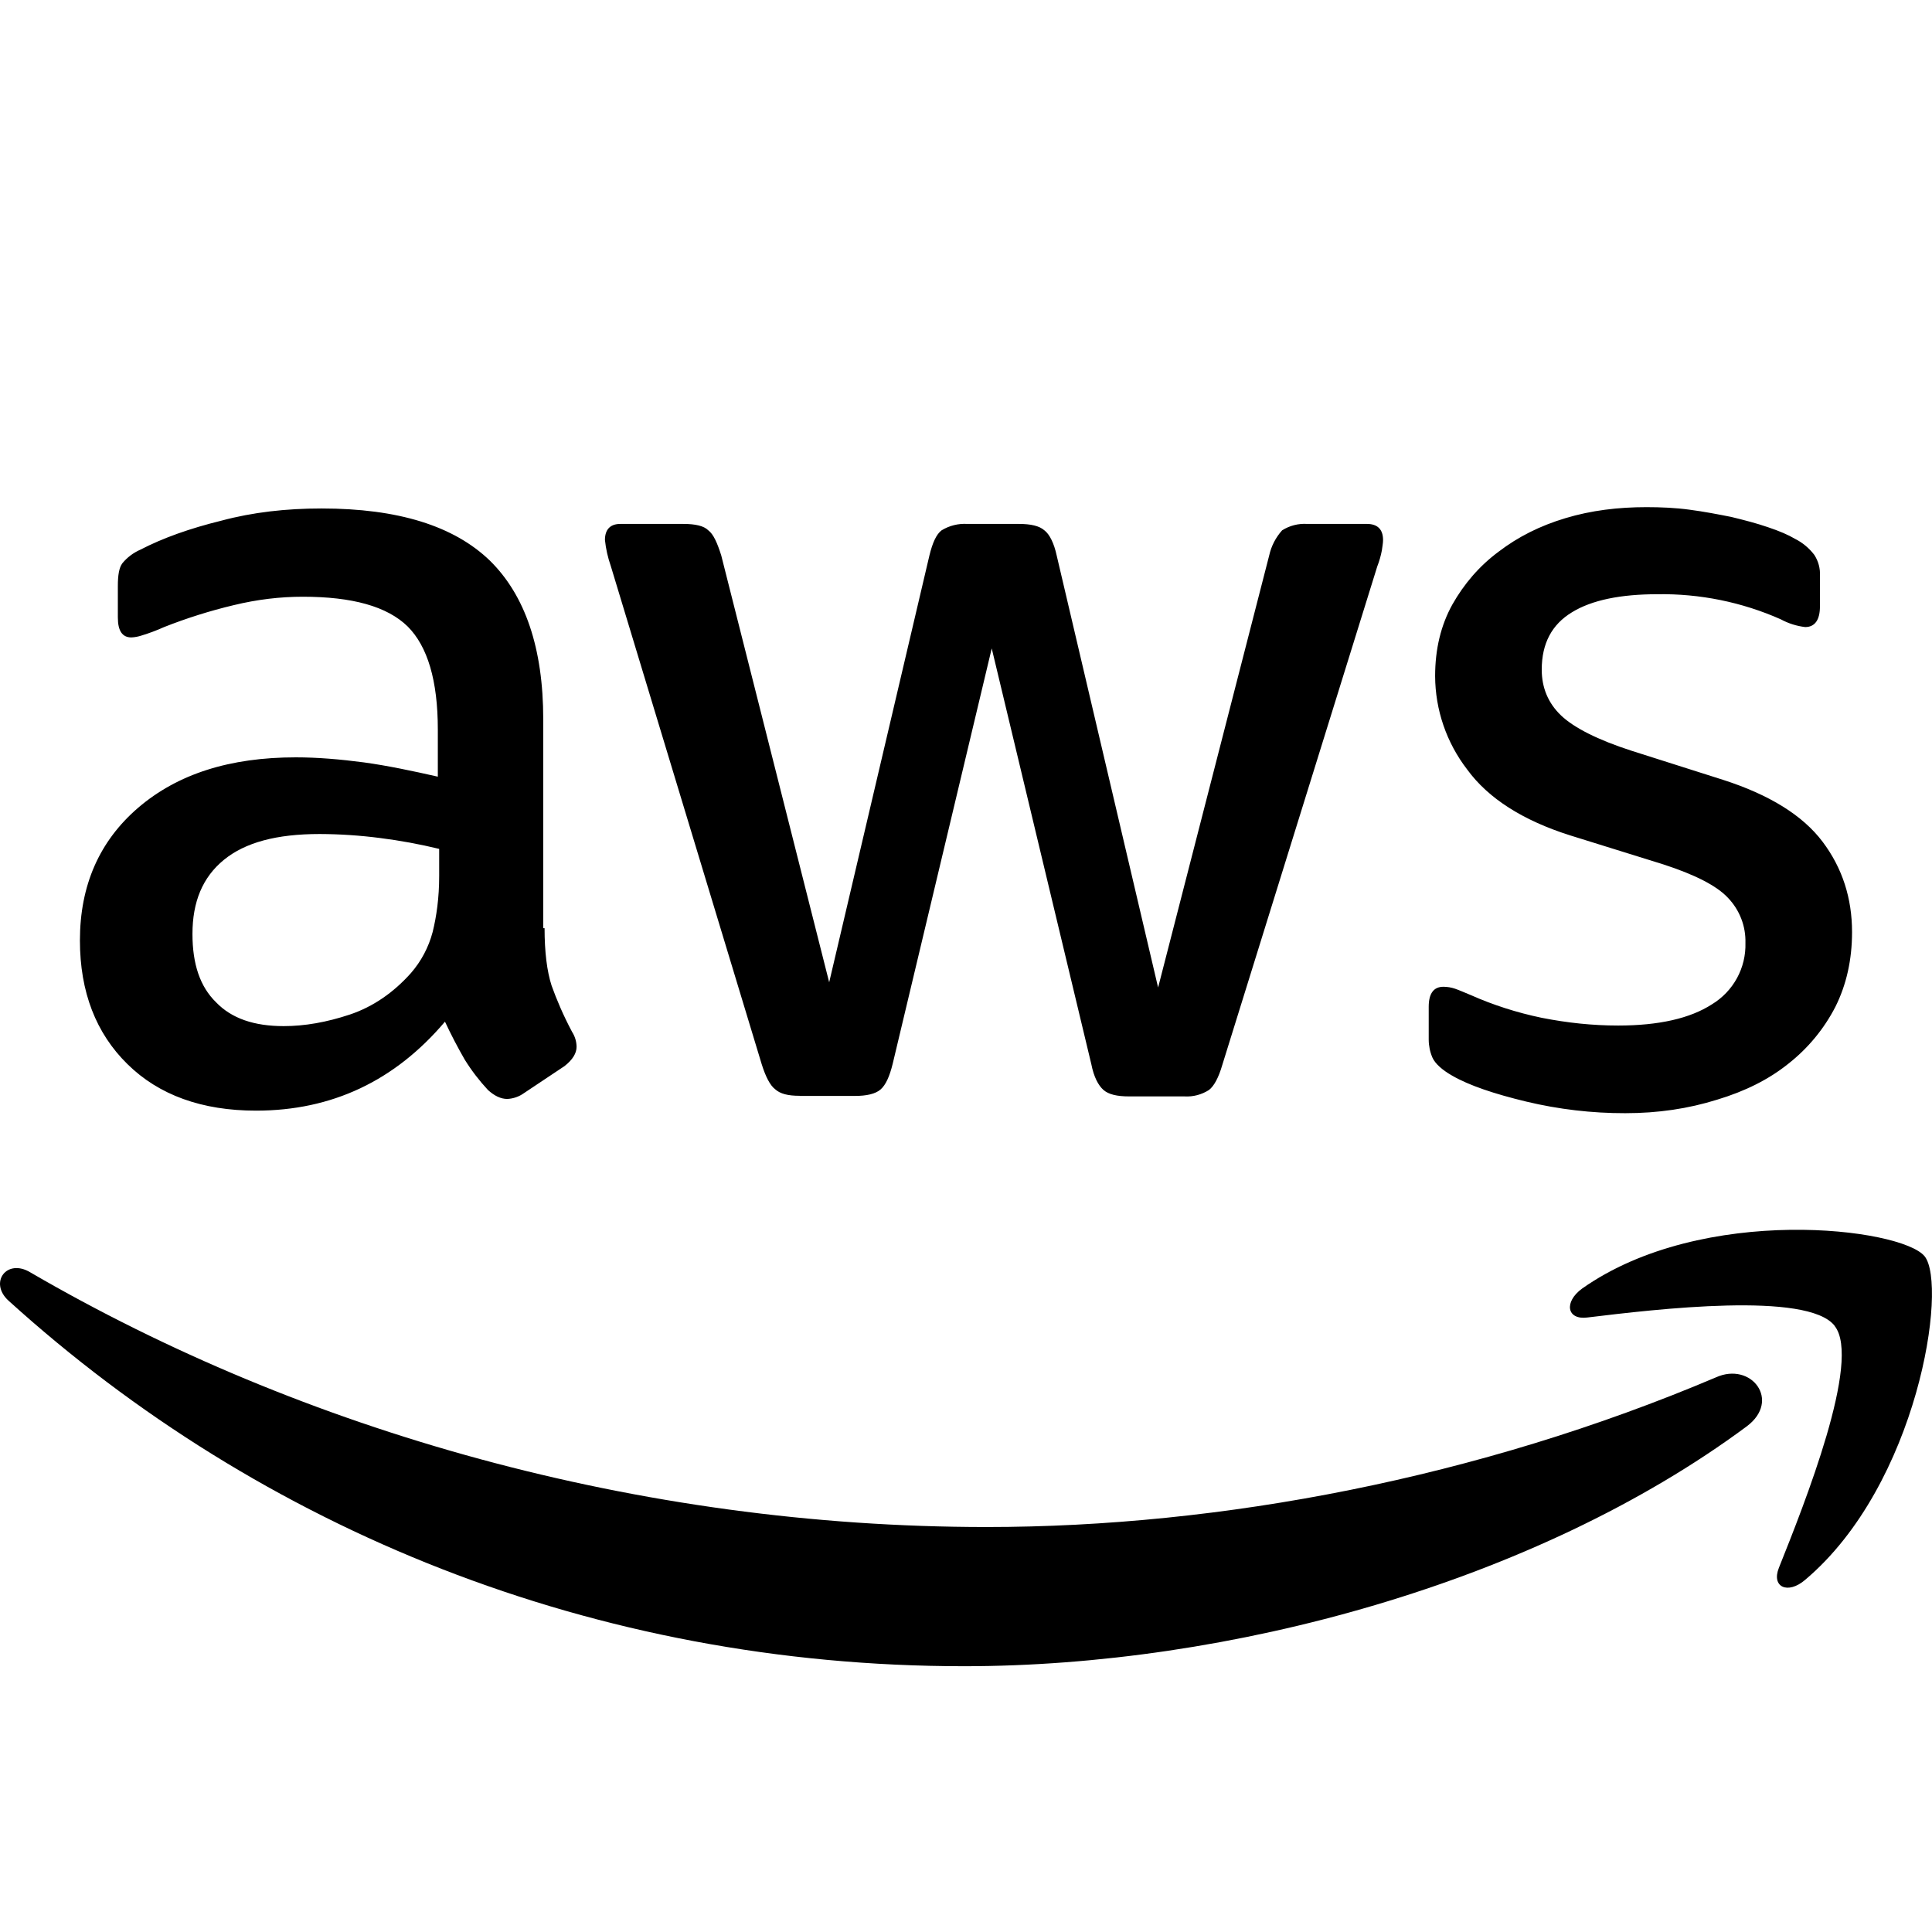
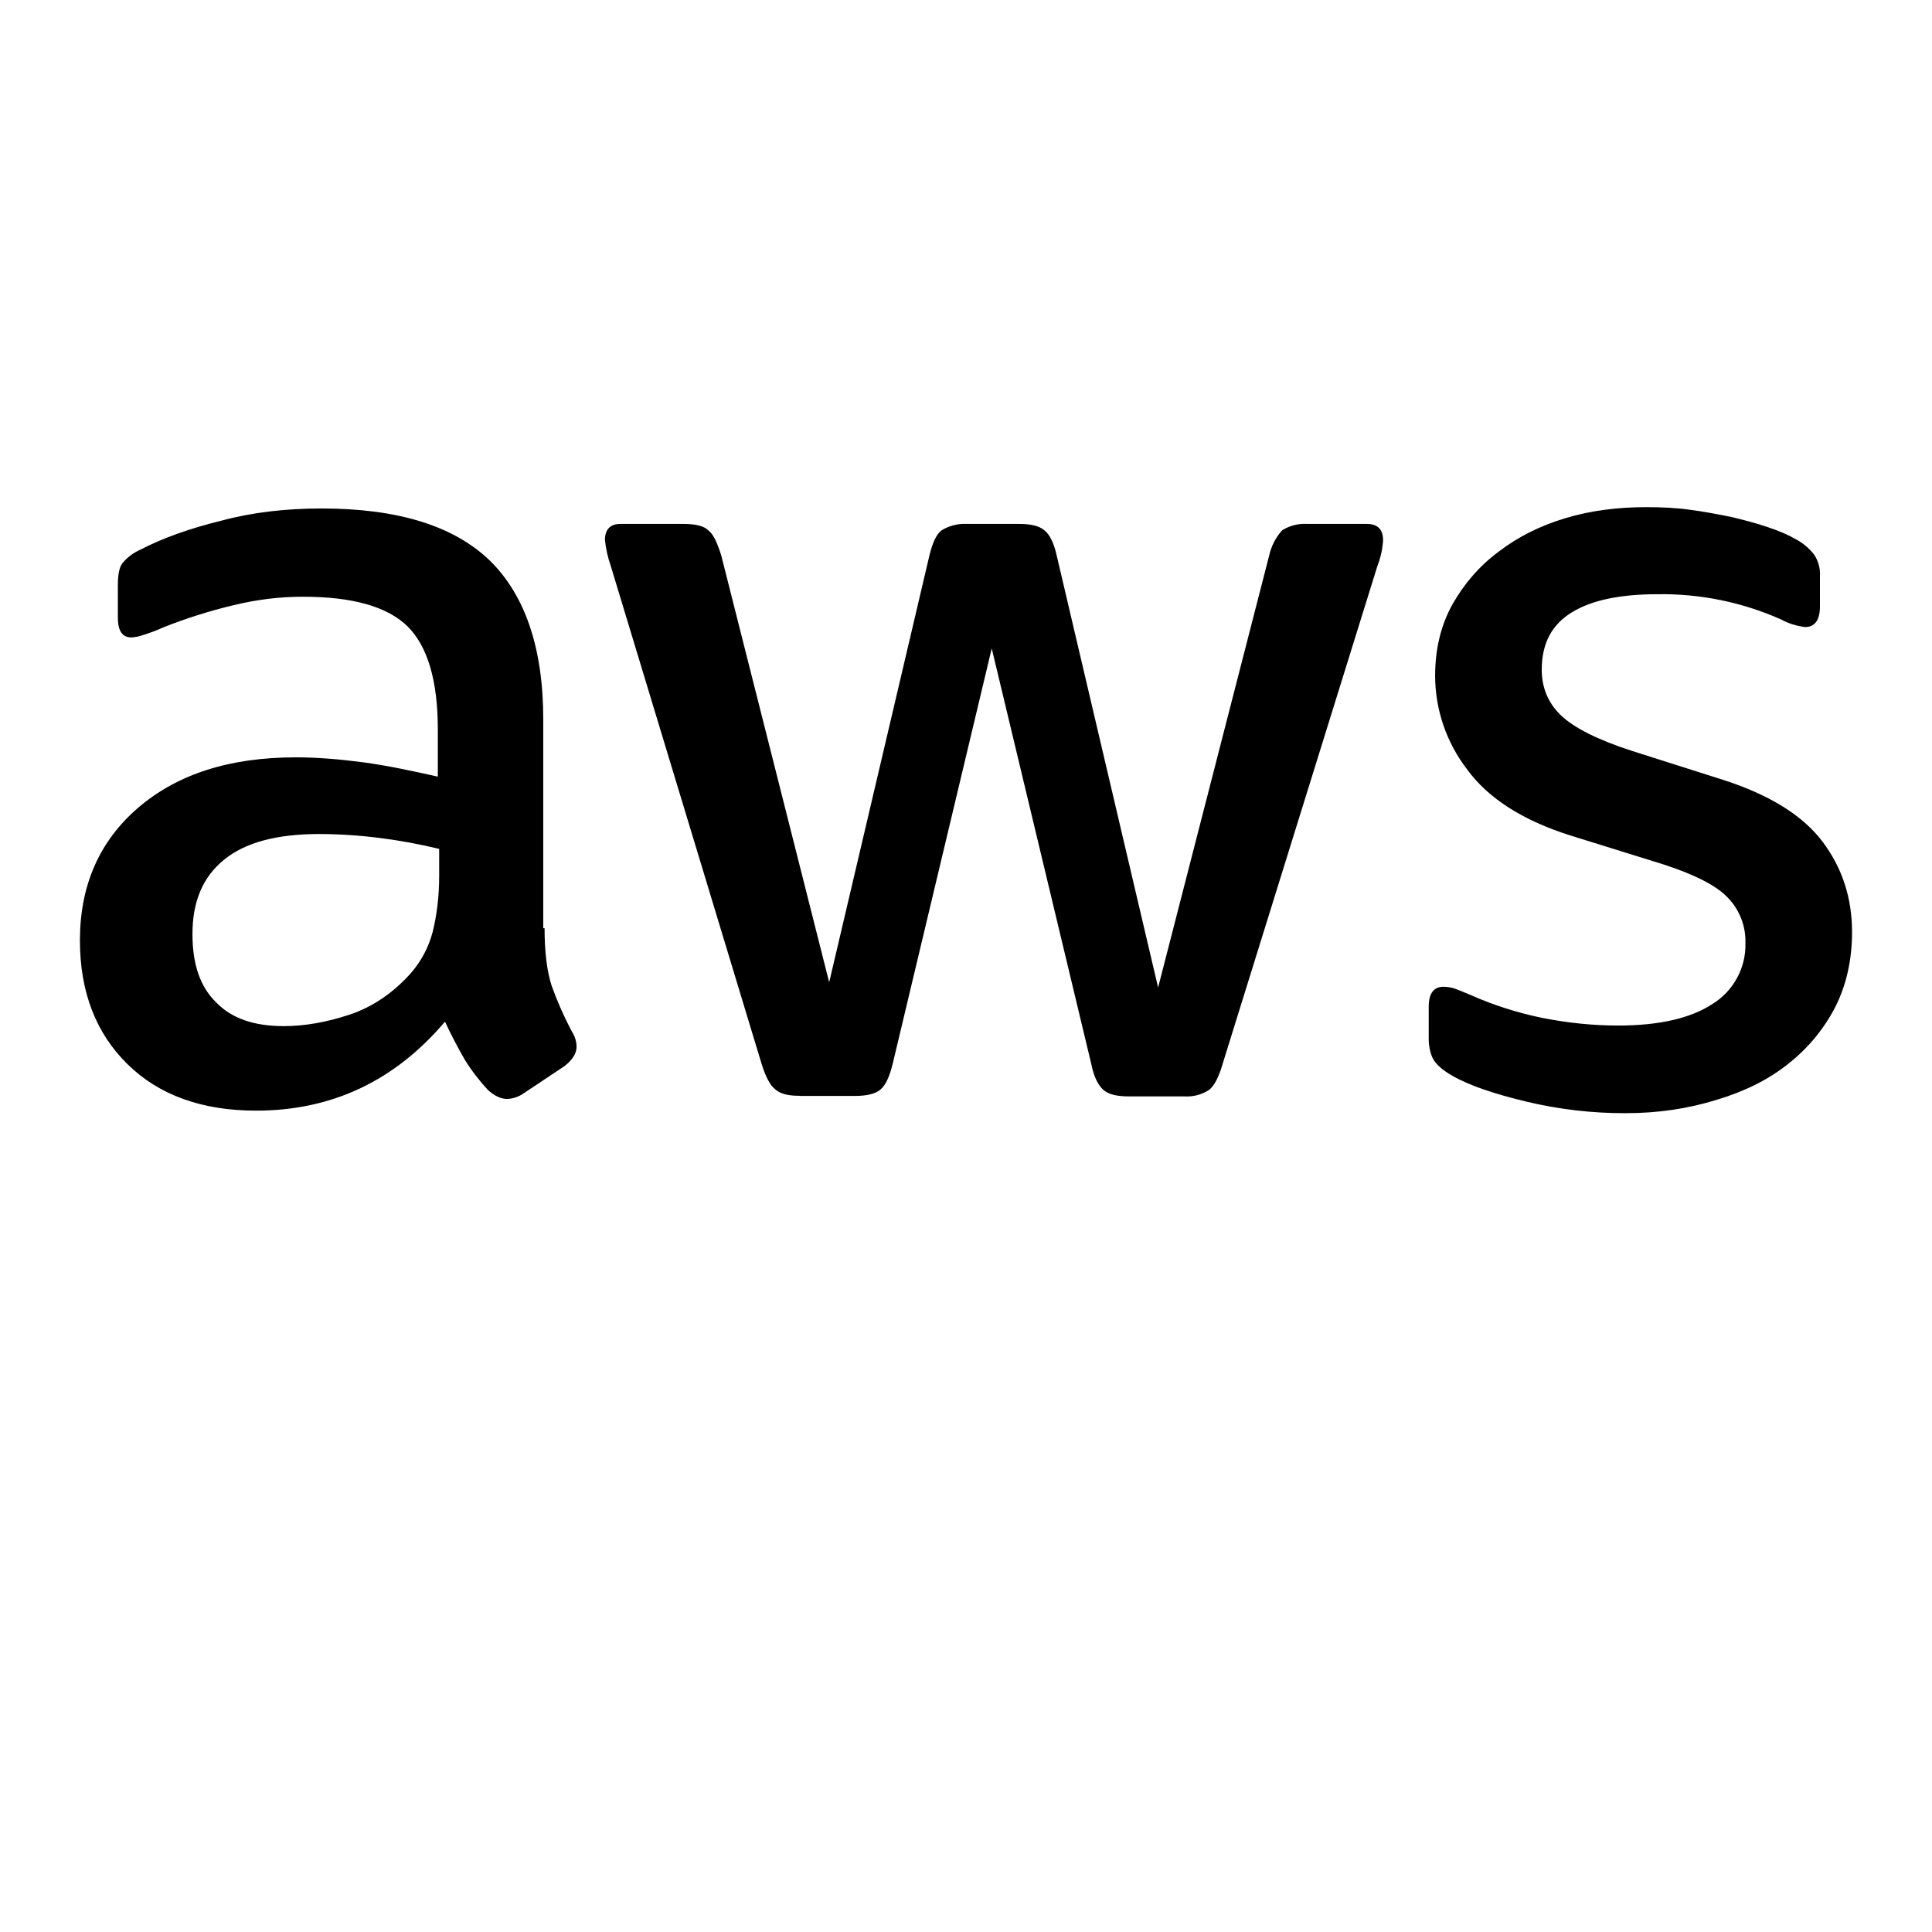
<svg xmlns="http://www.w3.org/2000/svg" width="60" height="60" viewBox="0 0 60 60" fill="none">
  <path d="M16.912 28.826C16.912 29.565 16.987 30.165 17.13 30.608C17.287 31.046 17.49 31.526 17.767 32.047C17.856 32.185 17.904 32.345 17.906 32.509C17.906 32.708 17.786 32.91 17.531 33.109L16.271 33.949C16.12 34.058 15.94 34.12 15.754 34.129C15.551 34.129 15.352 34.031 15.154 33.851C14.884 33.561 14.643 33.246 14.434 32.91C14.212 32.525 14.007 32.131 13.819 31.729C12.259 33.57 10.305 34.492 7.95 34.492C6.274 34.492 4.935 34.009 3.96 33.049C2.981 32.089 2.482 30.806 2.482 29.205C2.482 27.503 3.082 26.122 4.297 25.08C5.516 24.038 7.132 23.52 9.187 23.52C9.862 23.52 10.564 23.58 11.302 23.677C12.041 23.779 12.802 23.94 13.597 24.12V22.657C13.597 21.135 13.279 20.074 12.66 19.455C12.022 18.832 10.942 18.532 9.405 18.532C8.707 18.532 7.991 18.615 7.252 18.795C6.518 18.97 5.798 19.197 5.096 19.474C4.87 19.576 4.637 19.664 4.399 19.736C4.296 19.77 4.188 19.791 4.08 19.796C3.799 19.796 3.66 19.594 3.66 19.174V18.191C3.66 17.872 3.697 17.629 3.799 17.494C3.95 17.31 4.143 17.165 4.361 17.07C5.055 16.71 5.895 16.41 6.874 16.17C7.849 15.908 8.887 15.791 9.986 15.791C12.36 15.791 14.096 16.331 15.214 17.411C16.312 18.491 16.871 20.134 16.871 22.339V28.826H16.909H16.912ZM8.809 31.867C9.465 31.867 10.144 31.747 10.864 31.508C11.584 31.267 12.221 30.825 12.757 30.225C13.079 29.857 13.311 29.419 13.436 28.946C13.556 28.462 13.639 27.885 13.639 27.203V26.363C13.033 26.216 12.419 26.103 11.801 26.025C11.179 25.945 10.553 25.903 9.926 25.901C8.587 25.901 7.612 26.164 6.952 26.704C6.292 27.244 5.977 28.005 5.977 29.006C5.977 29.944 6.214 30.645 6.712 31.129C7.192 31.628 7.89 31.867 8.809 31.867ZM24.832 34.031C24.472 34.031 24.232 33.971 24.075 33.829C23.914 33.709 23.775 33.431 23.655 33.049L18.967 17.573C18.876 17.313 18.816 17.044 18.787 16.77C18.787 16.451 18.945 16.271 19.264 16.271H21.221C21.596 16.271 21.859 16.331 21.997 16.47C22.159 16.59 22.279 16.871 22.399 17.25L25.751 30.506L28.864 17.25C28.961 16.852 29.081 16.59 29.242 16.47C29.482 16.323 29.761 16.254 30.041 16.271H31.639C32.014 16.271 32.276 16.331 32.434 16.47C32.595 16.59 32.734 16.871 32.816 17.25L35.966 30.668L39.416 17.25C39.48 16.96 39.619 16.691 39.817 16.47C40.05 16.323 40.323 16.253 40.597 16.271H42.454C42.772 16.271 42.952 16.433 42.952 16.77C42.952 16.871 42.93 16.973 42.915 17.093C42.883 17.263 42.835 17.43 42.772 17.591L37.961 33.068C37.845 33.469 37.702 33.731 37.545 33.851C37.319 33.996 37.052 34.066 36.784 34.05H35.07C34.691 34.05 34.432 33.99 34.271 33.851C34.11 33.709 33.971 33.45 33.892 33.049L30.799 20.137L27.724 33.034C27.626 33.435 27.506 33.694 27.349 33.833C27.187 33.975 26.906 34.035 26.55 34.035H24.832V34.031ZM50.475 34.571C49.439 34.573 48.407 34.452 47.4 34.211C46.402 33.971 45.626 33.709 45.105 33.409C44.786 33.229 44.569 33.03 44.486 32.846C44.41 32.67 44.371 32.48 44.37 32.288V31.267C44.37 30.848 44.527 30.645 44.827 30.645C44.95 30.645 45.072 30.666 45.187 30.705C45.307 30.746 45.487 30.825 45.686 30.907C46.361 31.207 47.104 31.448 47.88 31.609C48.679 31.766 49.455 31.849 50.254 31.849C51.514 31.849 52.489 31.628 53.167 31.189C53.493 30.991 53.761 30.711 53.944 30.376C54.126 30.042 54.217 29.665 54.206 29.284C54.213 29.026 54.169 28.77 54.076 28.53C53.983 28.29 53.844 28.071 53.666 27.885C53.31 27.503 52.631 27.161 51.652 26.843L48.757 25.942C47.302 25.481 46.222 24.799 45.566 23.899C44.924 23.067 44.573 22.047 44.569 20.996C44.569 20.156 44.749 19.414 45.105 18.773C45.465 18.135 45.945 17.573 46.545 17.13C47.145 16.672 47.82 16.331 48.619 16.091C49.417 15.851 50.254 15.75 51.131 15.75C51.574 15.75 52.031 15.769 52.47 15.829C52.927 15.889 53.347 15.971 53.767 16.054C54.165 16.151 54.547 16.249 54.904 16.372C55.264 16.492 55.541 16.613 55.744 16.733C55.979 16.851 56.184 17.021 56.344 17.231C56.472 17.427 56.534 17.658 56.52 17.891V18.832C56.52 19.253 56.362 19.474 56.062 19.474C55.797 19.443 55.54 19.362 55.305 19.234C54.099 18.699 52.791 18.433 51.472 18.454C50.336 18.454 49.436 18.634 48.817 19.016C48.199 19.391 47.88 19.976 47.88 20.797C47.88 21.356 48.079 21.836 48.48 22.219C48.877 22.598 49.616 22.976 50.674 23.317L53.509 24.218C54.945 24.679 55.984 25.32 56.602 26.141C57.221 26.962 57.517 27.904 57.517 28.946C57.517 29.809 57.341 30.585 57 31.267C56.647 31.952 56.151 32.553 55.545 33.03C54.926 33.529 54.187 33.892 53.329 34.151C52.429 34.432 51.491 34.571 50.475 34.571Z" fill="black" />
-   <path fill-rule="evenodd" clip-rule="evenodd" d="M54.244 44.299C47.681 49.163 38.142 51.746 29.94 51.746C18.447 51.746 8.089 47.483 0.266 40.395C-0.352 39.833 0.206 39.071 0.941 39.514C9.405 44.438 19.841 47.423 30.642 47.423C37.92 47.423 45.923 45.9 53.288 42.776C54.386 42.278 55.324 43.496 54.244 44.299Z" fill="black" />
-   <path fill-rule="evenodd" clip-rule="evenodd" d="M56.977 41.175C56.141 40.099 51.431 40.657 49.297 40.916C48.66 40.999 48.559 40.436 49.136 40.016C52.886 37.372 59.055 38.134 59.771 39.015C60.491 39.915 59.572 46.102 56.059 49.065C55.522 49.526 55.005 49.29 55.245 48.69C56.04 46.702 57.817 42.24 56.977 41.179V41.175Z" fill="black" />
</svg>